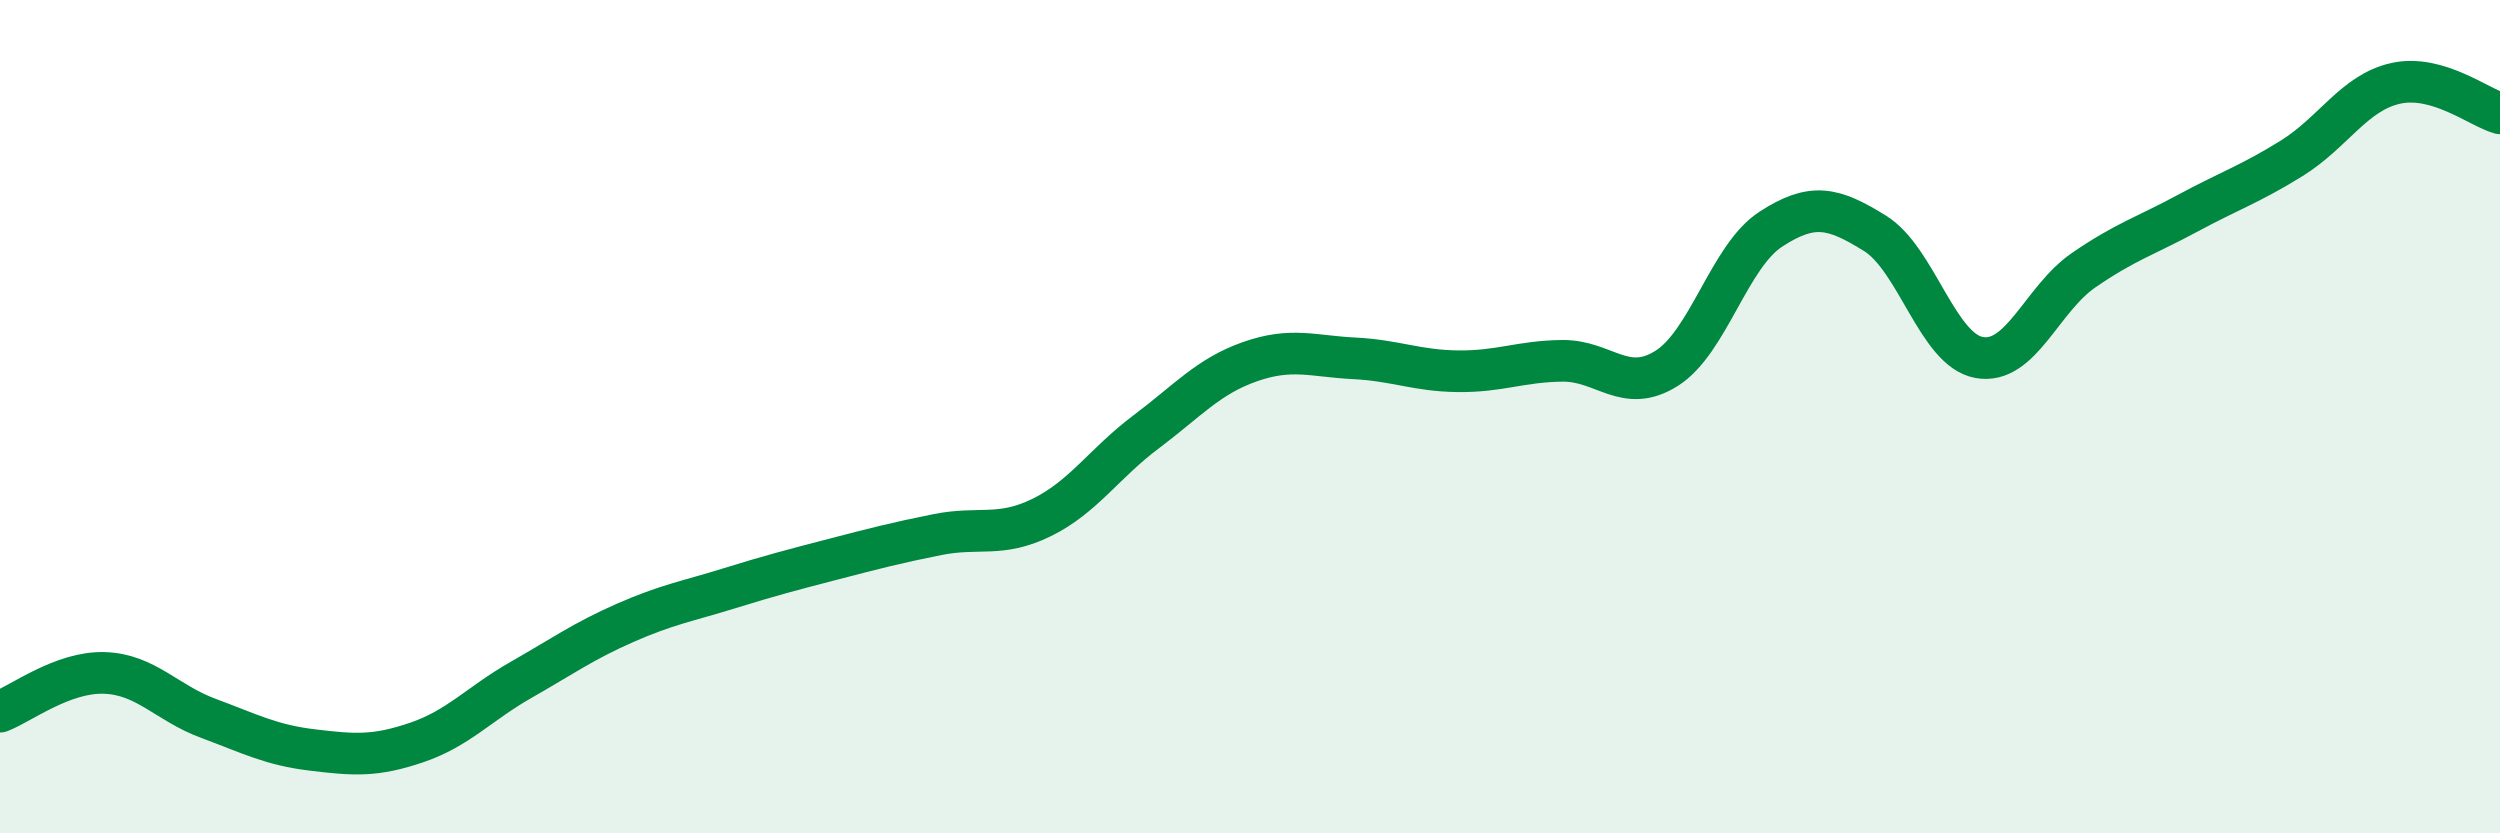
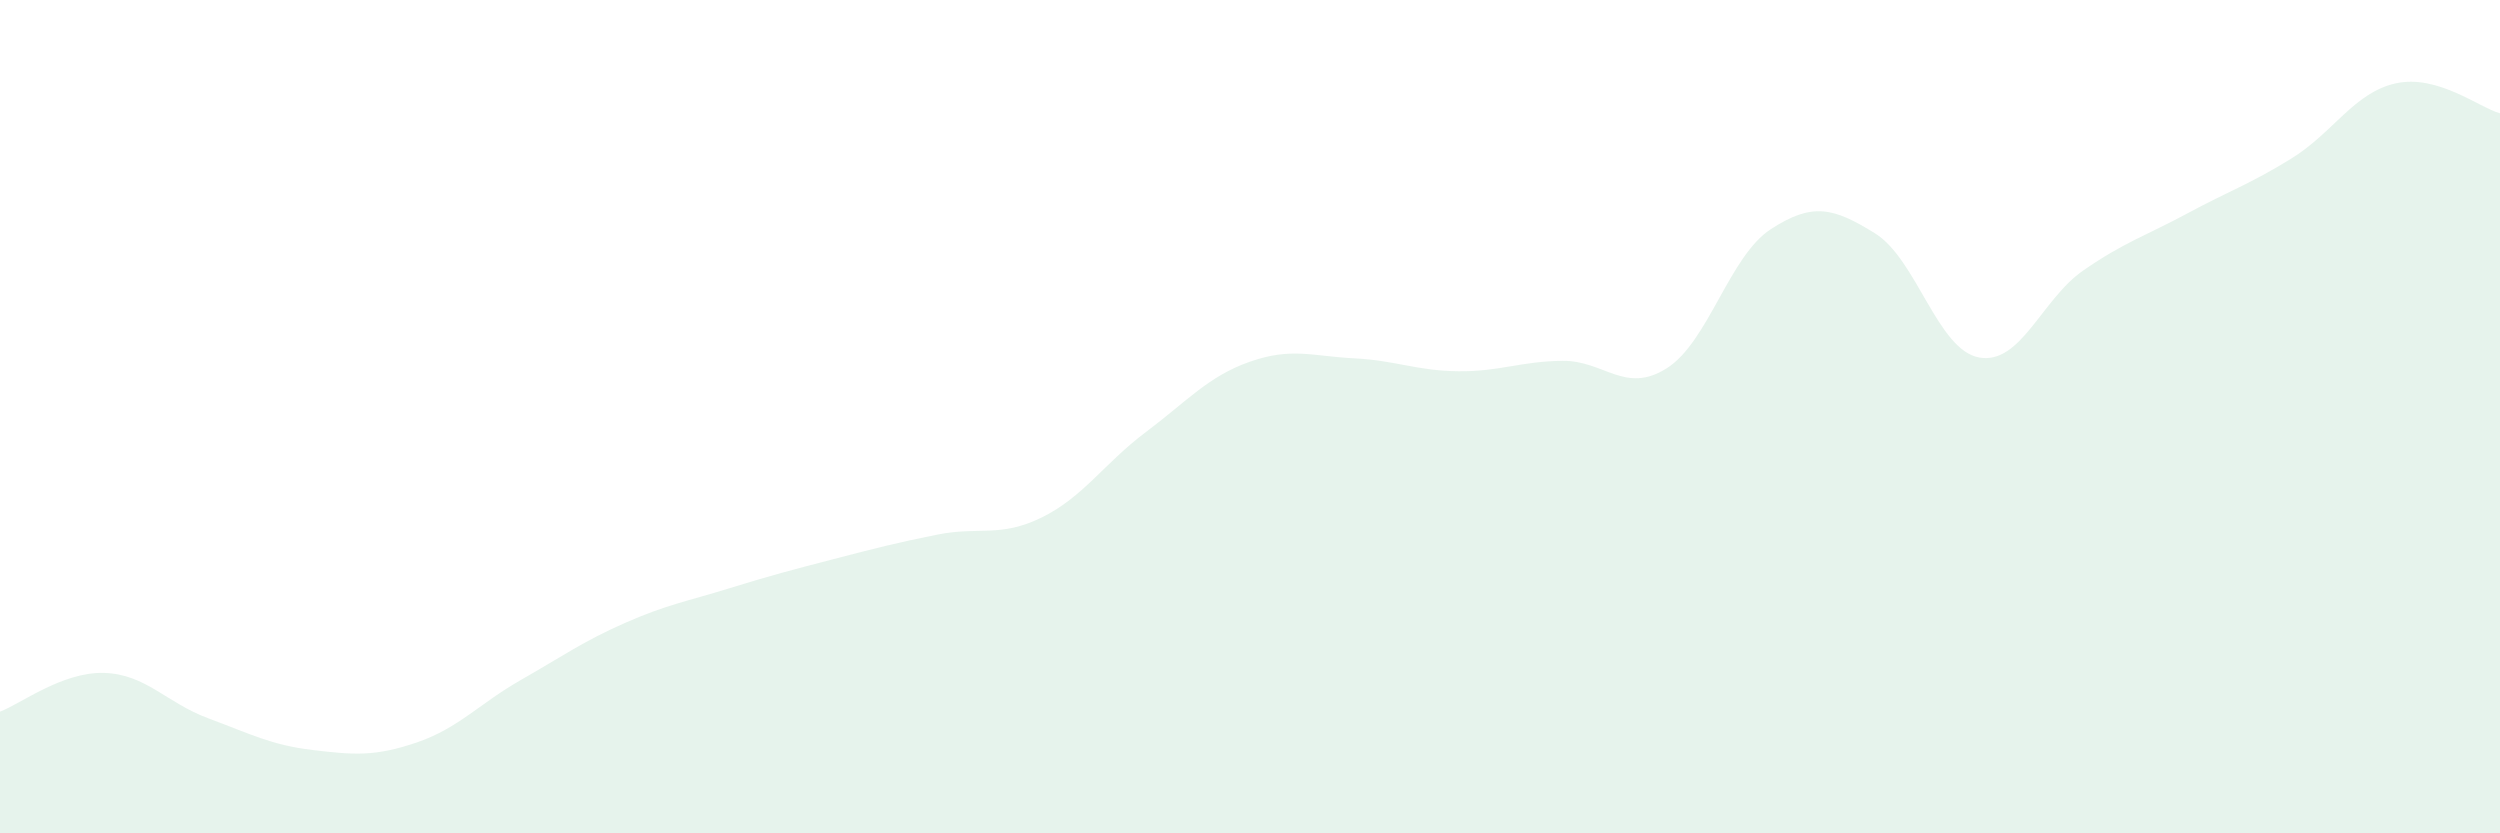
<svg xmlns="http://www.w3.org/2000/svg" width="60" height="20" viewBox="0 0 60 20">
  <path d="M 0,17.08 C 0.5,16.89 1.5,16.12 2.5,16.15 C 3.5,16.18 4,16.87 5,17.24 C 6,17.61 6.5,17.88 7.5,18 C 8.5,18.12 9,18.16 10,17.82 C 11,17.48 11.5,16.89 12.5,16.32 C 13.5,15.75 14,15.39 15,14.95 C 16,14.51 16.5,14.43 17.5,14.12 C 18.5,13.81 19,13.68 20,13.42 C 21,13.16 21.5,13.03 22.5,12.83 C 23.5,12.63 24,12.91 25,12.42 C 26,11.93 26.5,11.12 27.5,10.37 C 28.5,9.62 29,9.03 30,8.68 C 31,8.33 31.5,8.55 32.5,8.6 C 33.5,8.65 34,8.9 35,8.91 C 36,8.92 36.5,8.67 37.5,8.66 C 38.5,8.65 39,9.47 40,8.84 C 41,8.21 41.5,6.15 42.5,5.5 C 43.5,4.85 44,4.98 45,5.6 C 46,6.22 46.5,8.4 47.5,8.58 C 48.5,8.76 49,7.18 50,6.49 C 51,5.8 51.5,5.66 52.5,5.12 C 53.5,4.58 54,4.42 55,3.8 C 56,3.18 56.5,2.22 57.5,2 C 58.5,1.78 59.5,2.58 60,2.72L60 20L0 20Z" fill="#008740" opacity="0.1" stroke-linecap="round" stroke-linejoin="round" />
-   <path d="M 0,17.08 C 0.5,16.89 1.5,16.12 2.5,16.15 C 3.5,16.18 4,16.87 5,17.24 C 6,17.61 6.5,17.88 7.5,18 C 8.5,18.12 9,18.16 10,17.82 C 11,17.48 11.5,16.89 12.5,16.32 C 13.5,15.75 14,15.39 15,14.95 C 16,14.51 16.5,14.43 17.5,14.12 C 18.5,13.81 19,13.68 20,13.42 C 21,13.16 21.5,13.03 22.5,12.83 C 23.5,12.63 24,12.91 25,12.42 C 26,11.93 26.5,11.12 27.5,10.37 C 28.5,9.62 29,9.03 30,8.68 C 31,8.33 31.5,8.55 32.5,8.6 C 33.5,8.65 34,8.9 35,8.91 C 36,8.92 36.5,8.67 37.5,8.66 C 38.5,8.65 39,9.47 40,8.84 C 41,8.21 41.5,6.15 42.5,5.5 C 43.5,4.85 44,4.98 45,5.6 C 46,6.22 46.5,8.4 47.5,8.58 C 48.5,8.76 49,7.18 50,6.49 C 51,5.8 51.5,5.66 52.5,5.12 C 53.5,4.58 54,4.42 55,3.8 C 56,3.18 56.5,2.22 57.5,2 C 58.5,1.78 59.5,2.58 60,2.72" stroke="#008740" stroke-width="1" fill="none" stroke-linecap="round" stroke-linejoin="round" />
</svg>